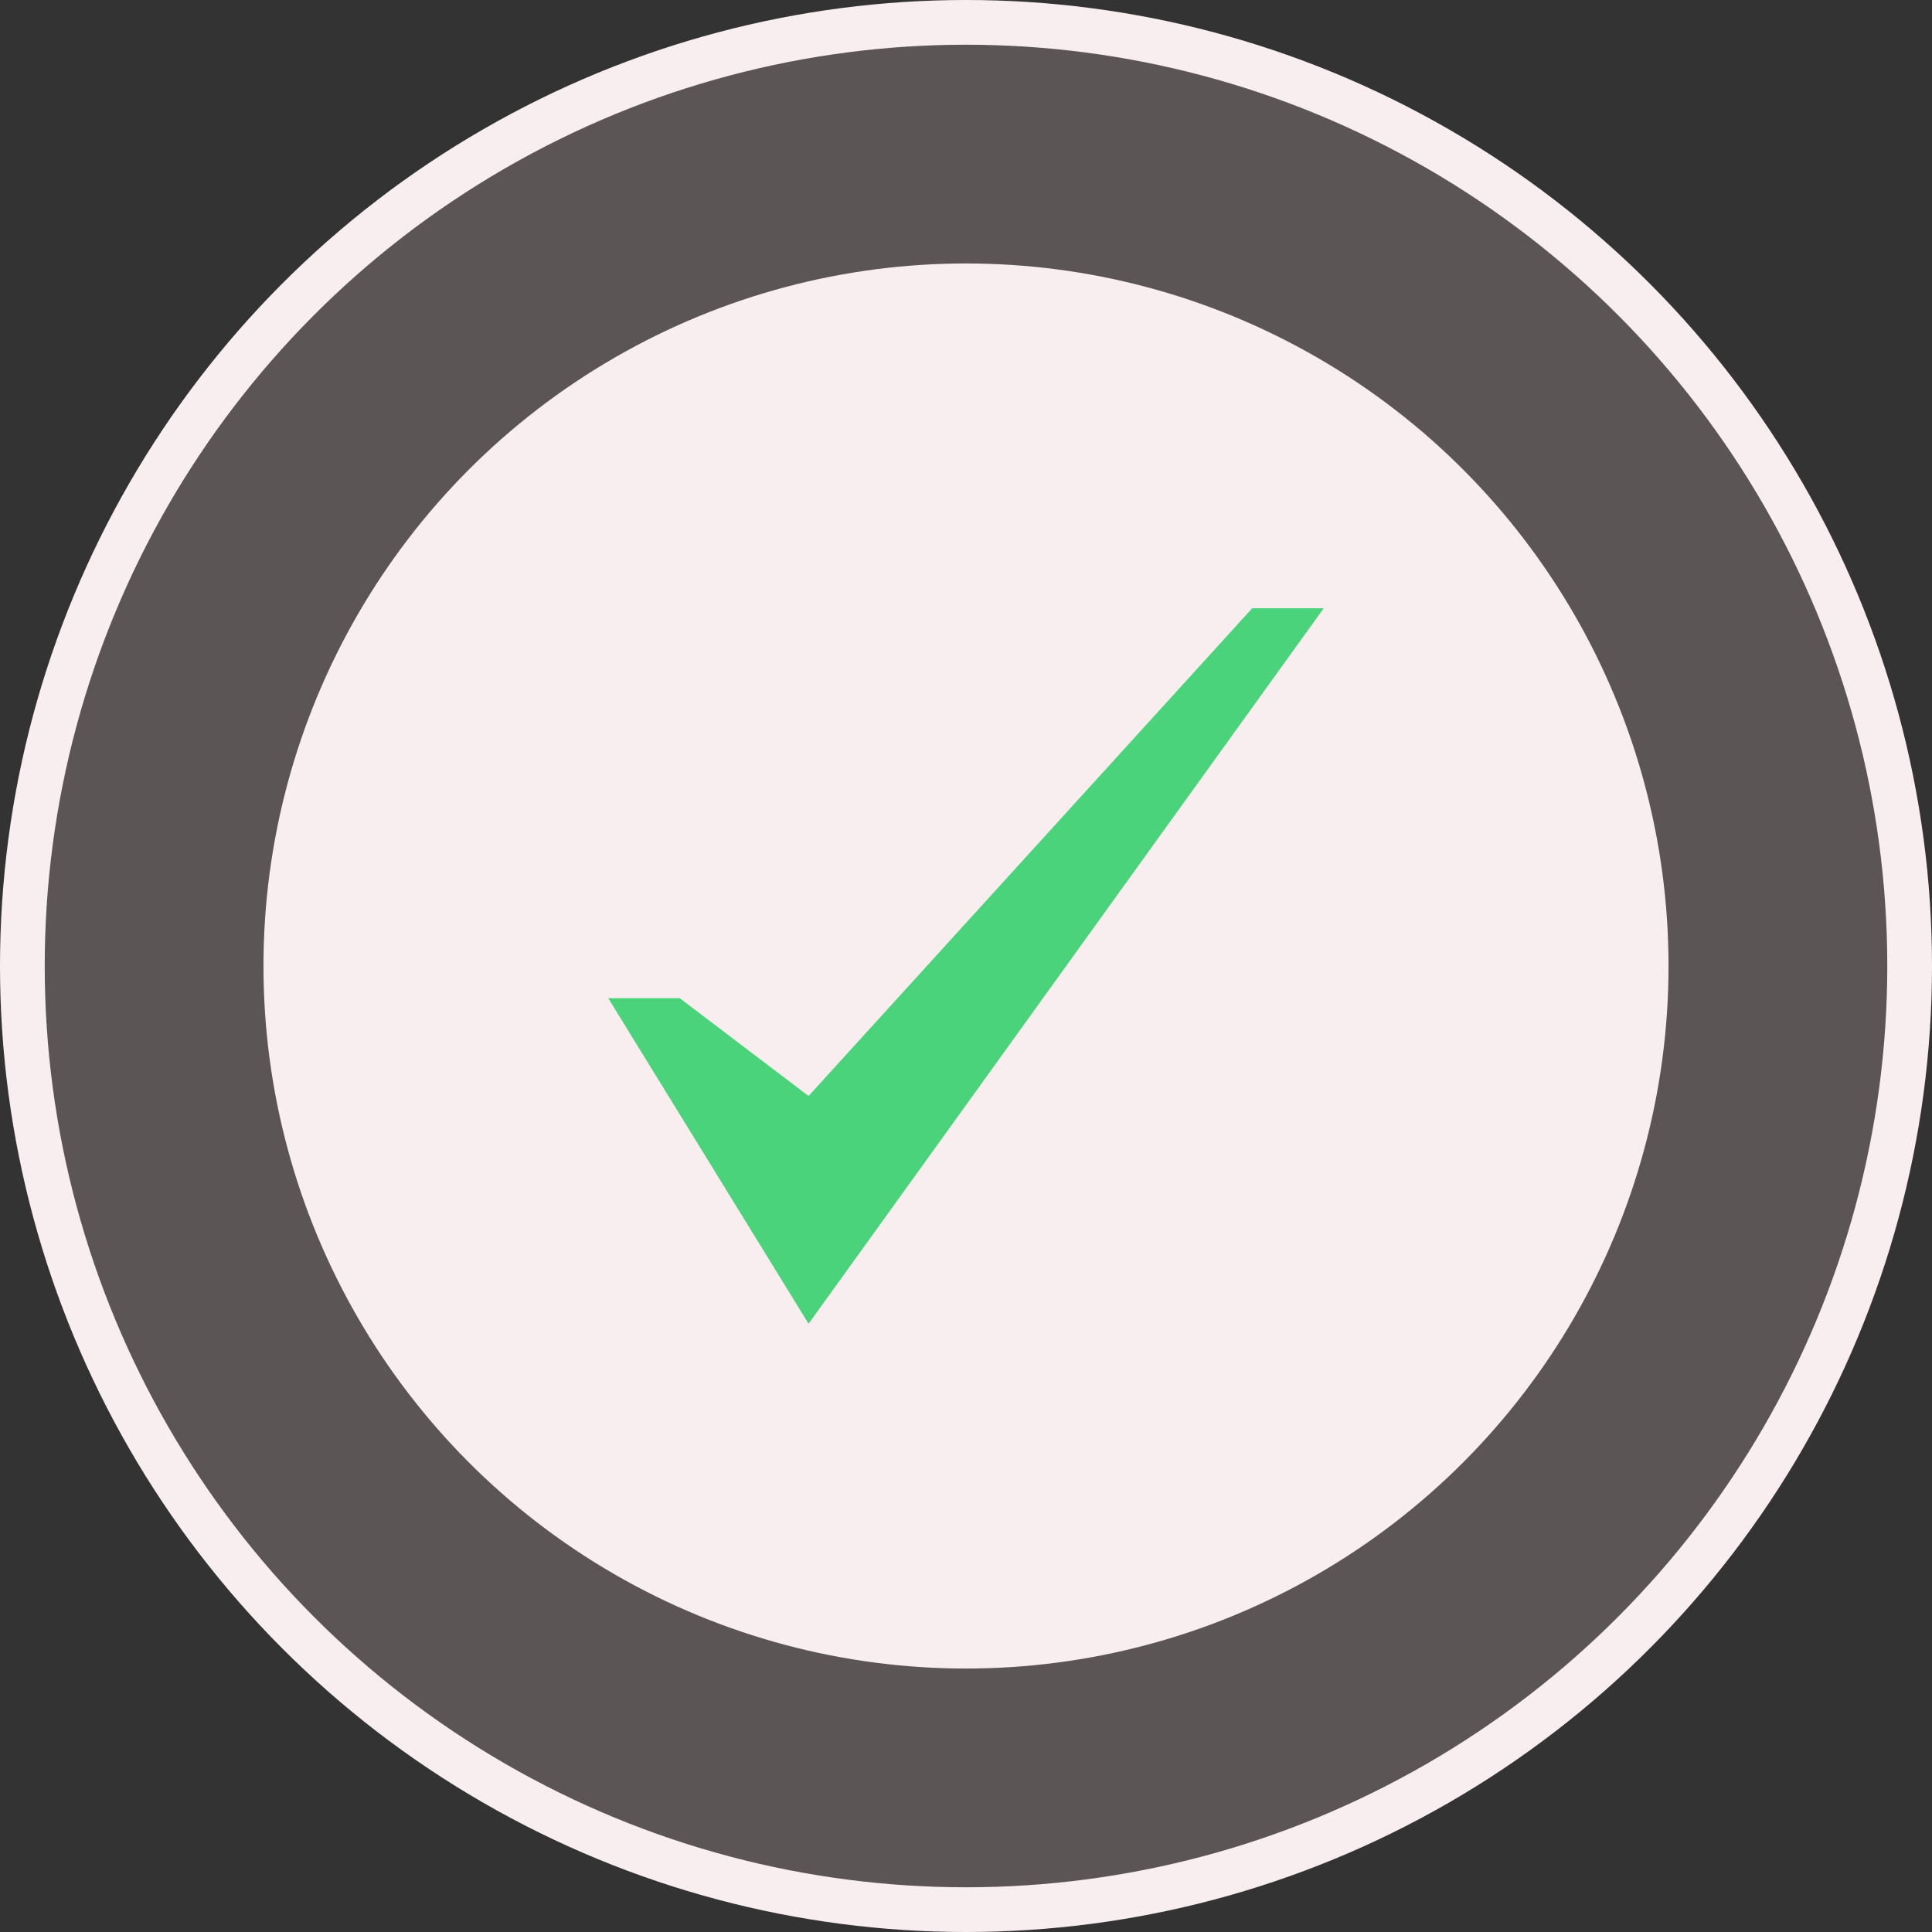
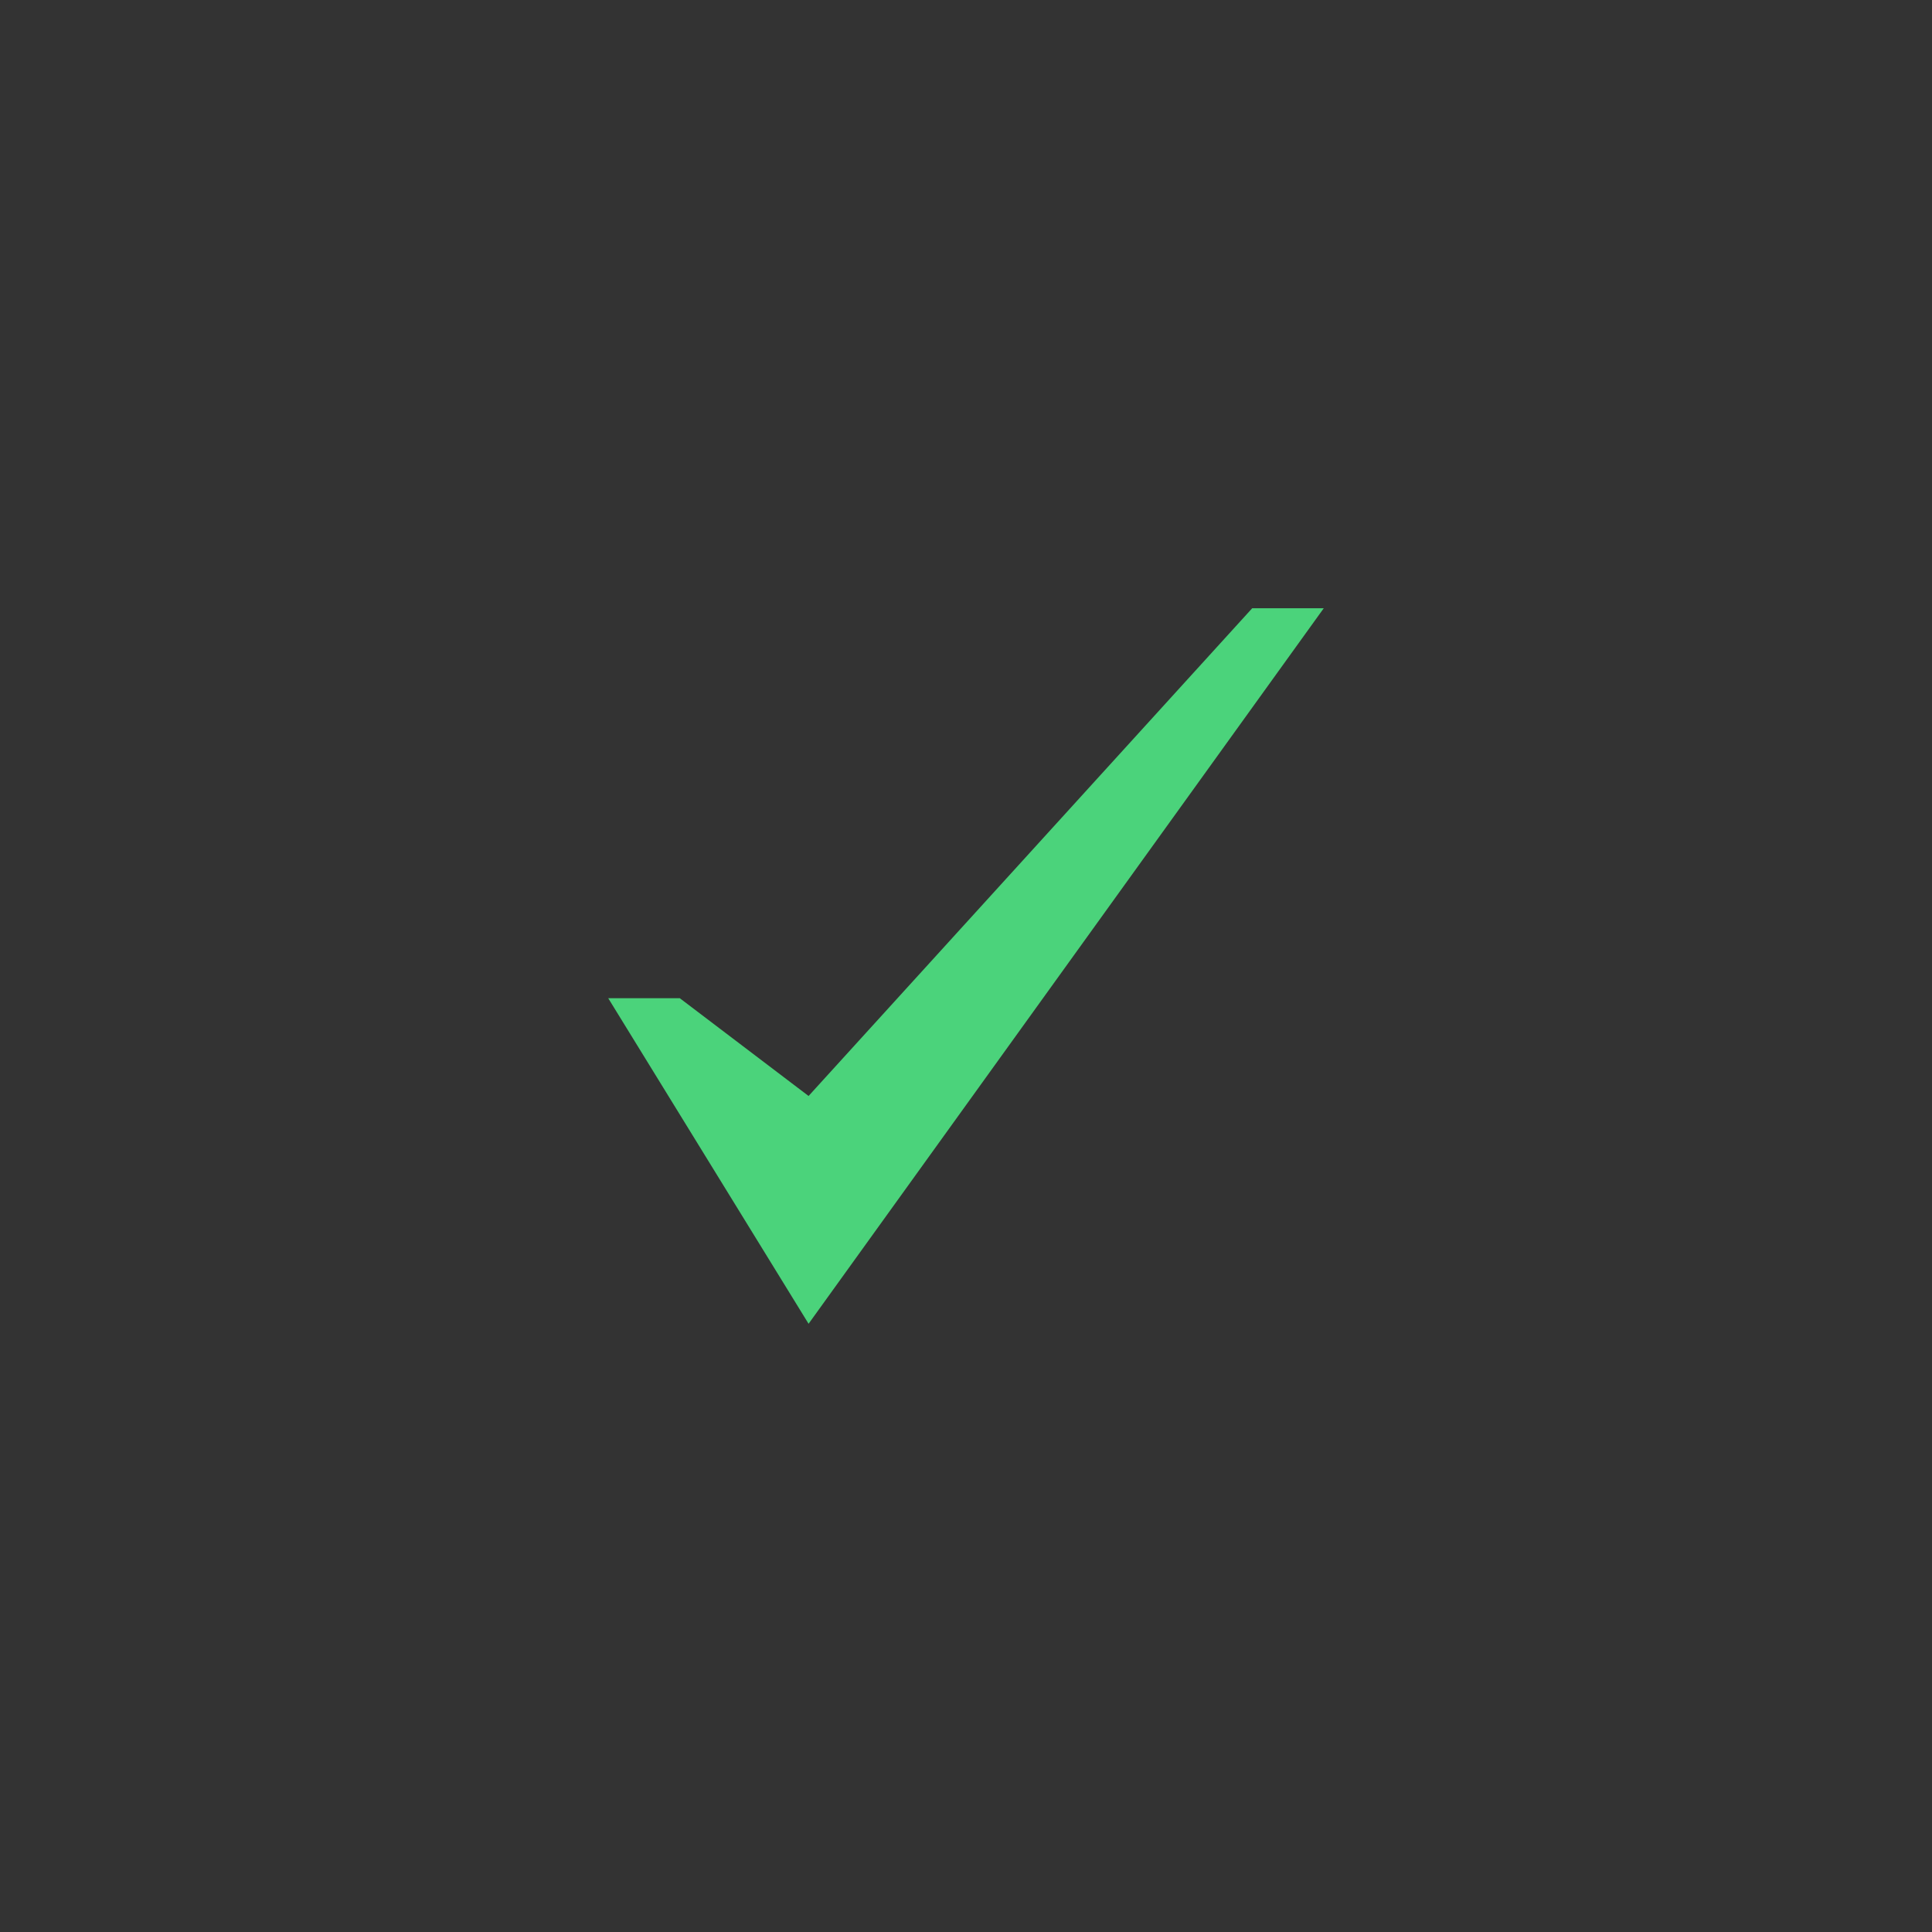
<svg xmlns="http://www.w3.org/2000/svg" width="54" height="54" viewBox="0 0 54 54" fill="none">
  <rect x="0" y="0" width="54" height="54" fill="#333333" stroke="none" />
-   <circle cx="27" cy="27" r="26.375" fill="#FFDEDE" fill-opacity="0.2" stroke="#F9EEEF" stroke-width="1.25" />
-   <circle cx="27" cy="27" r="19.636" fill="#F9EEEF" />
  <path d="M35 17L22.6 30.633L19 27.9H17L22.6 37L37 17H35Z" fill="#4BD37B" />
</svg>